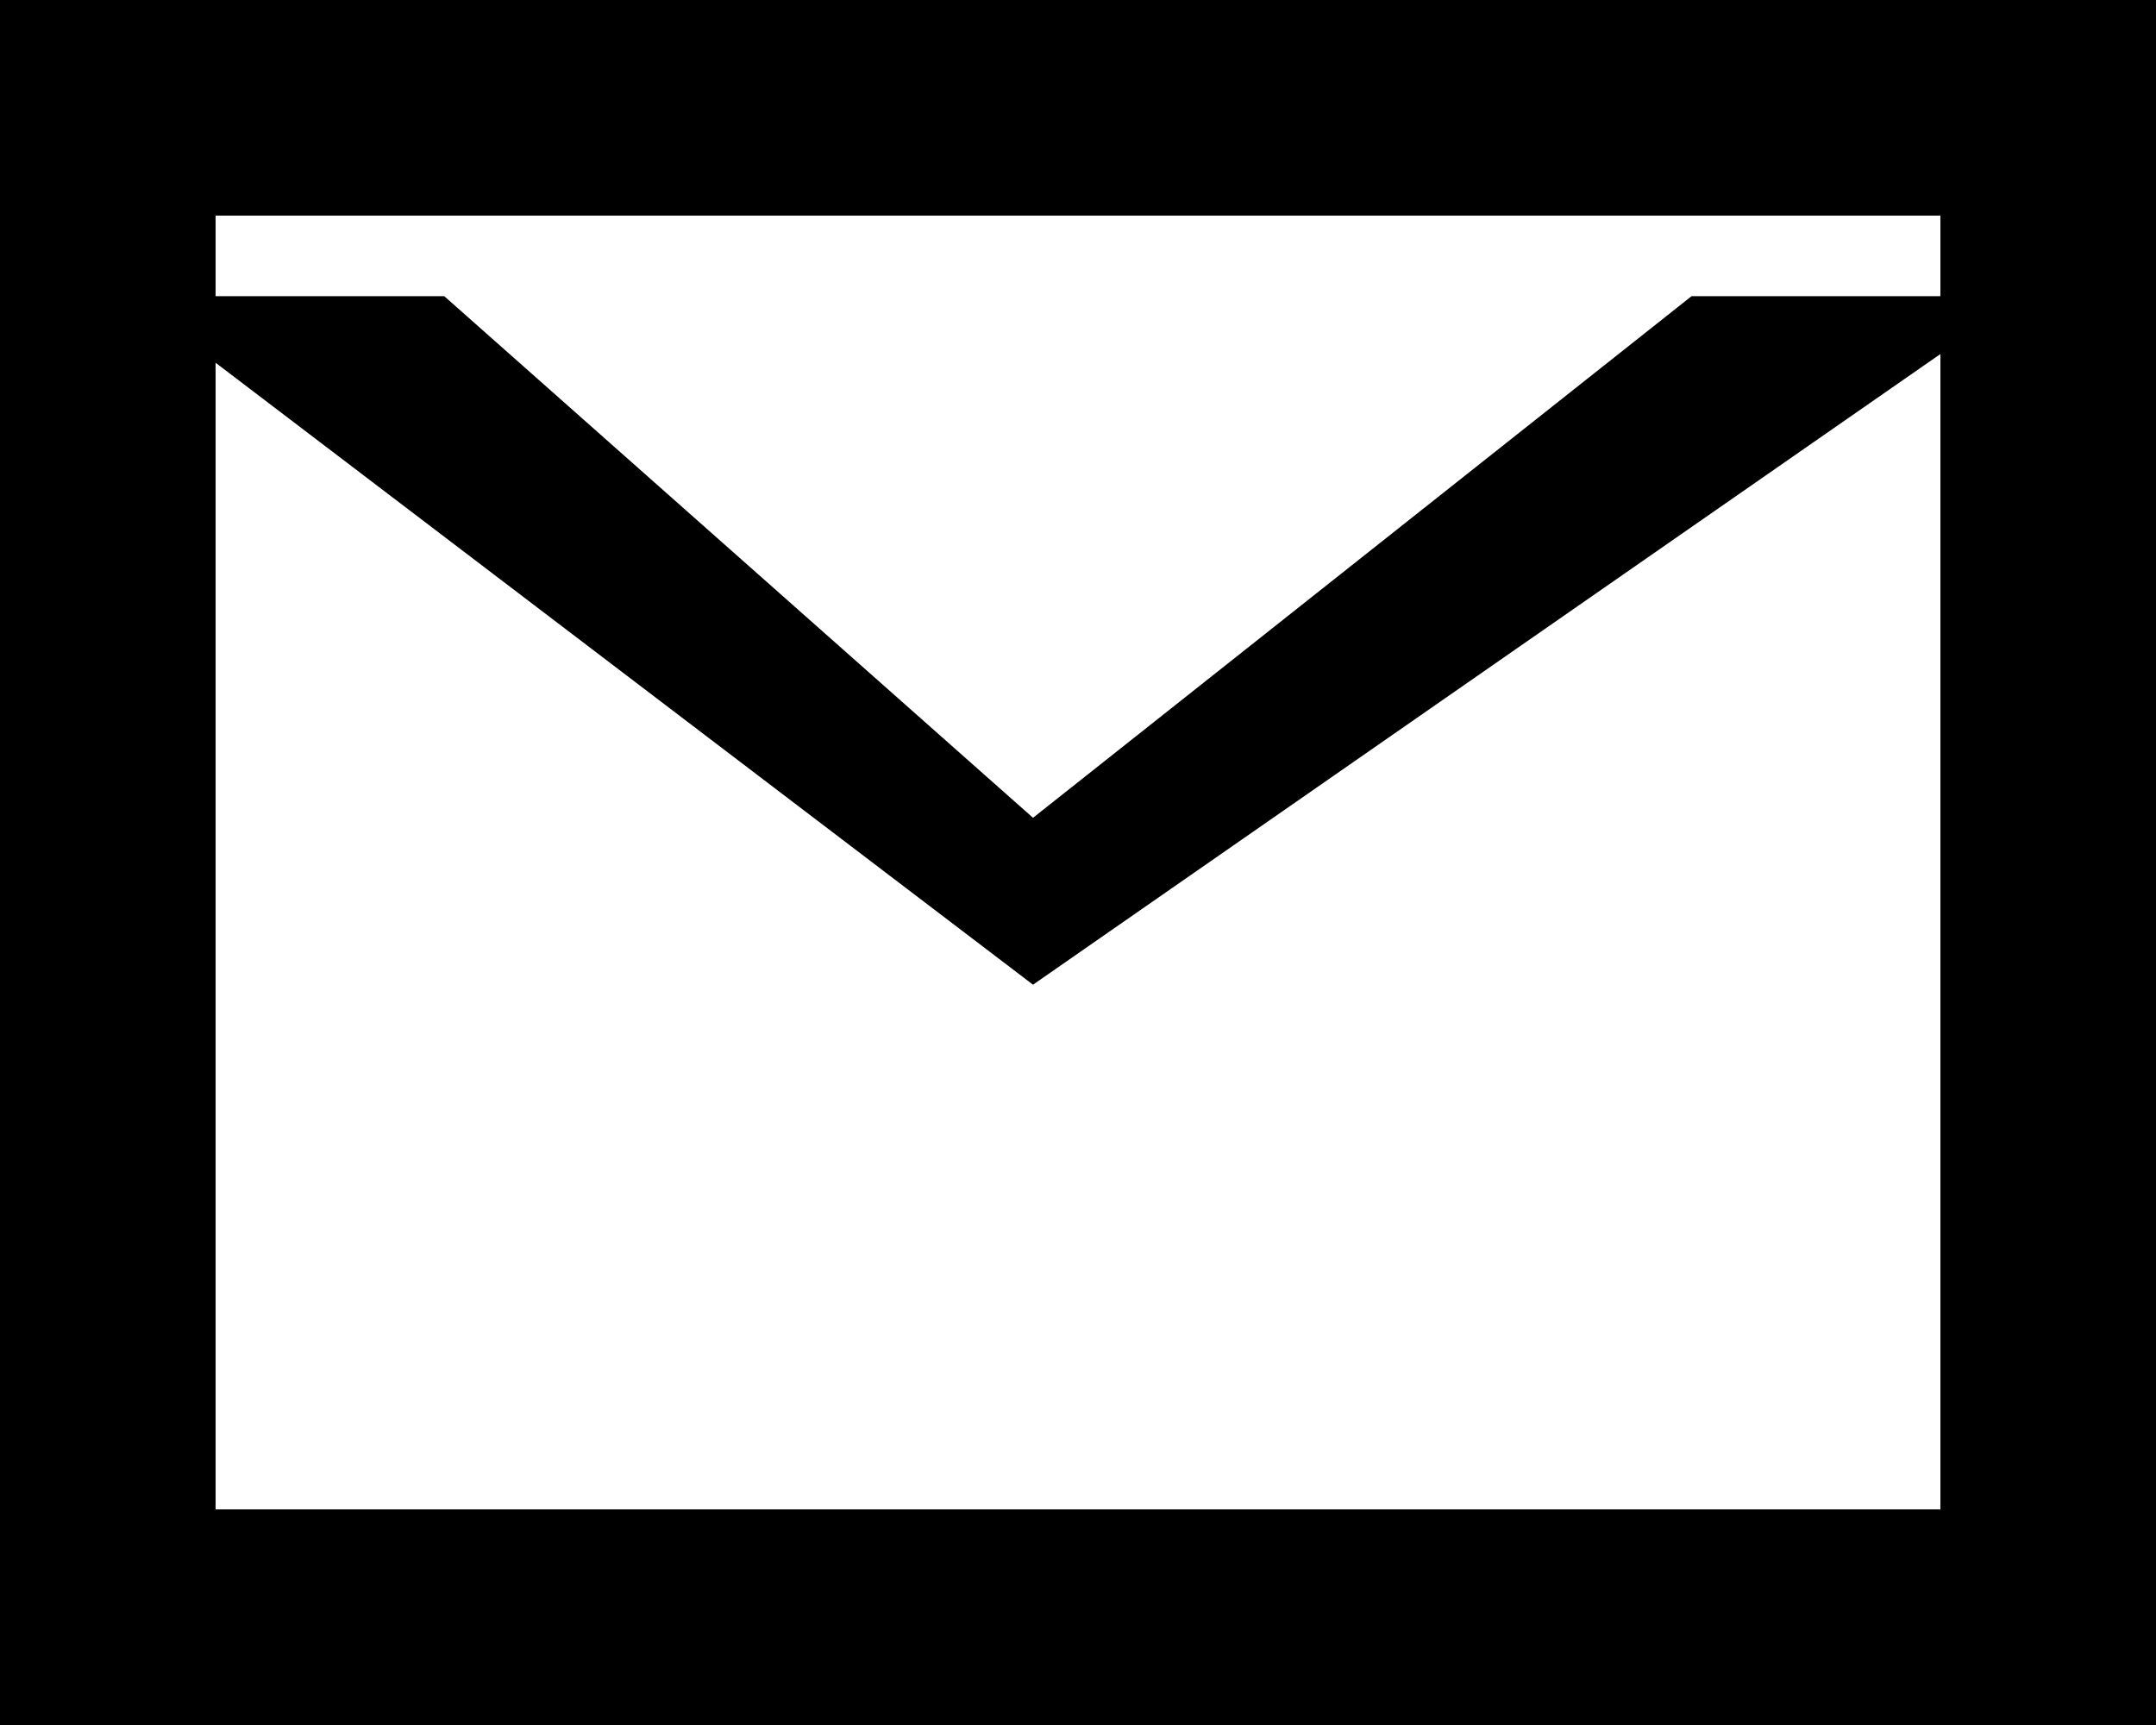
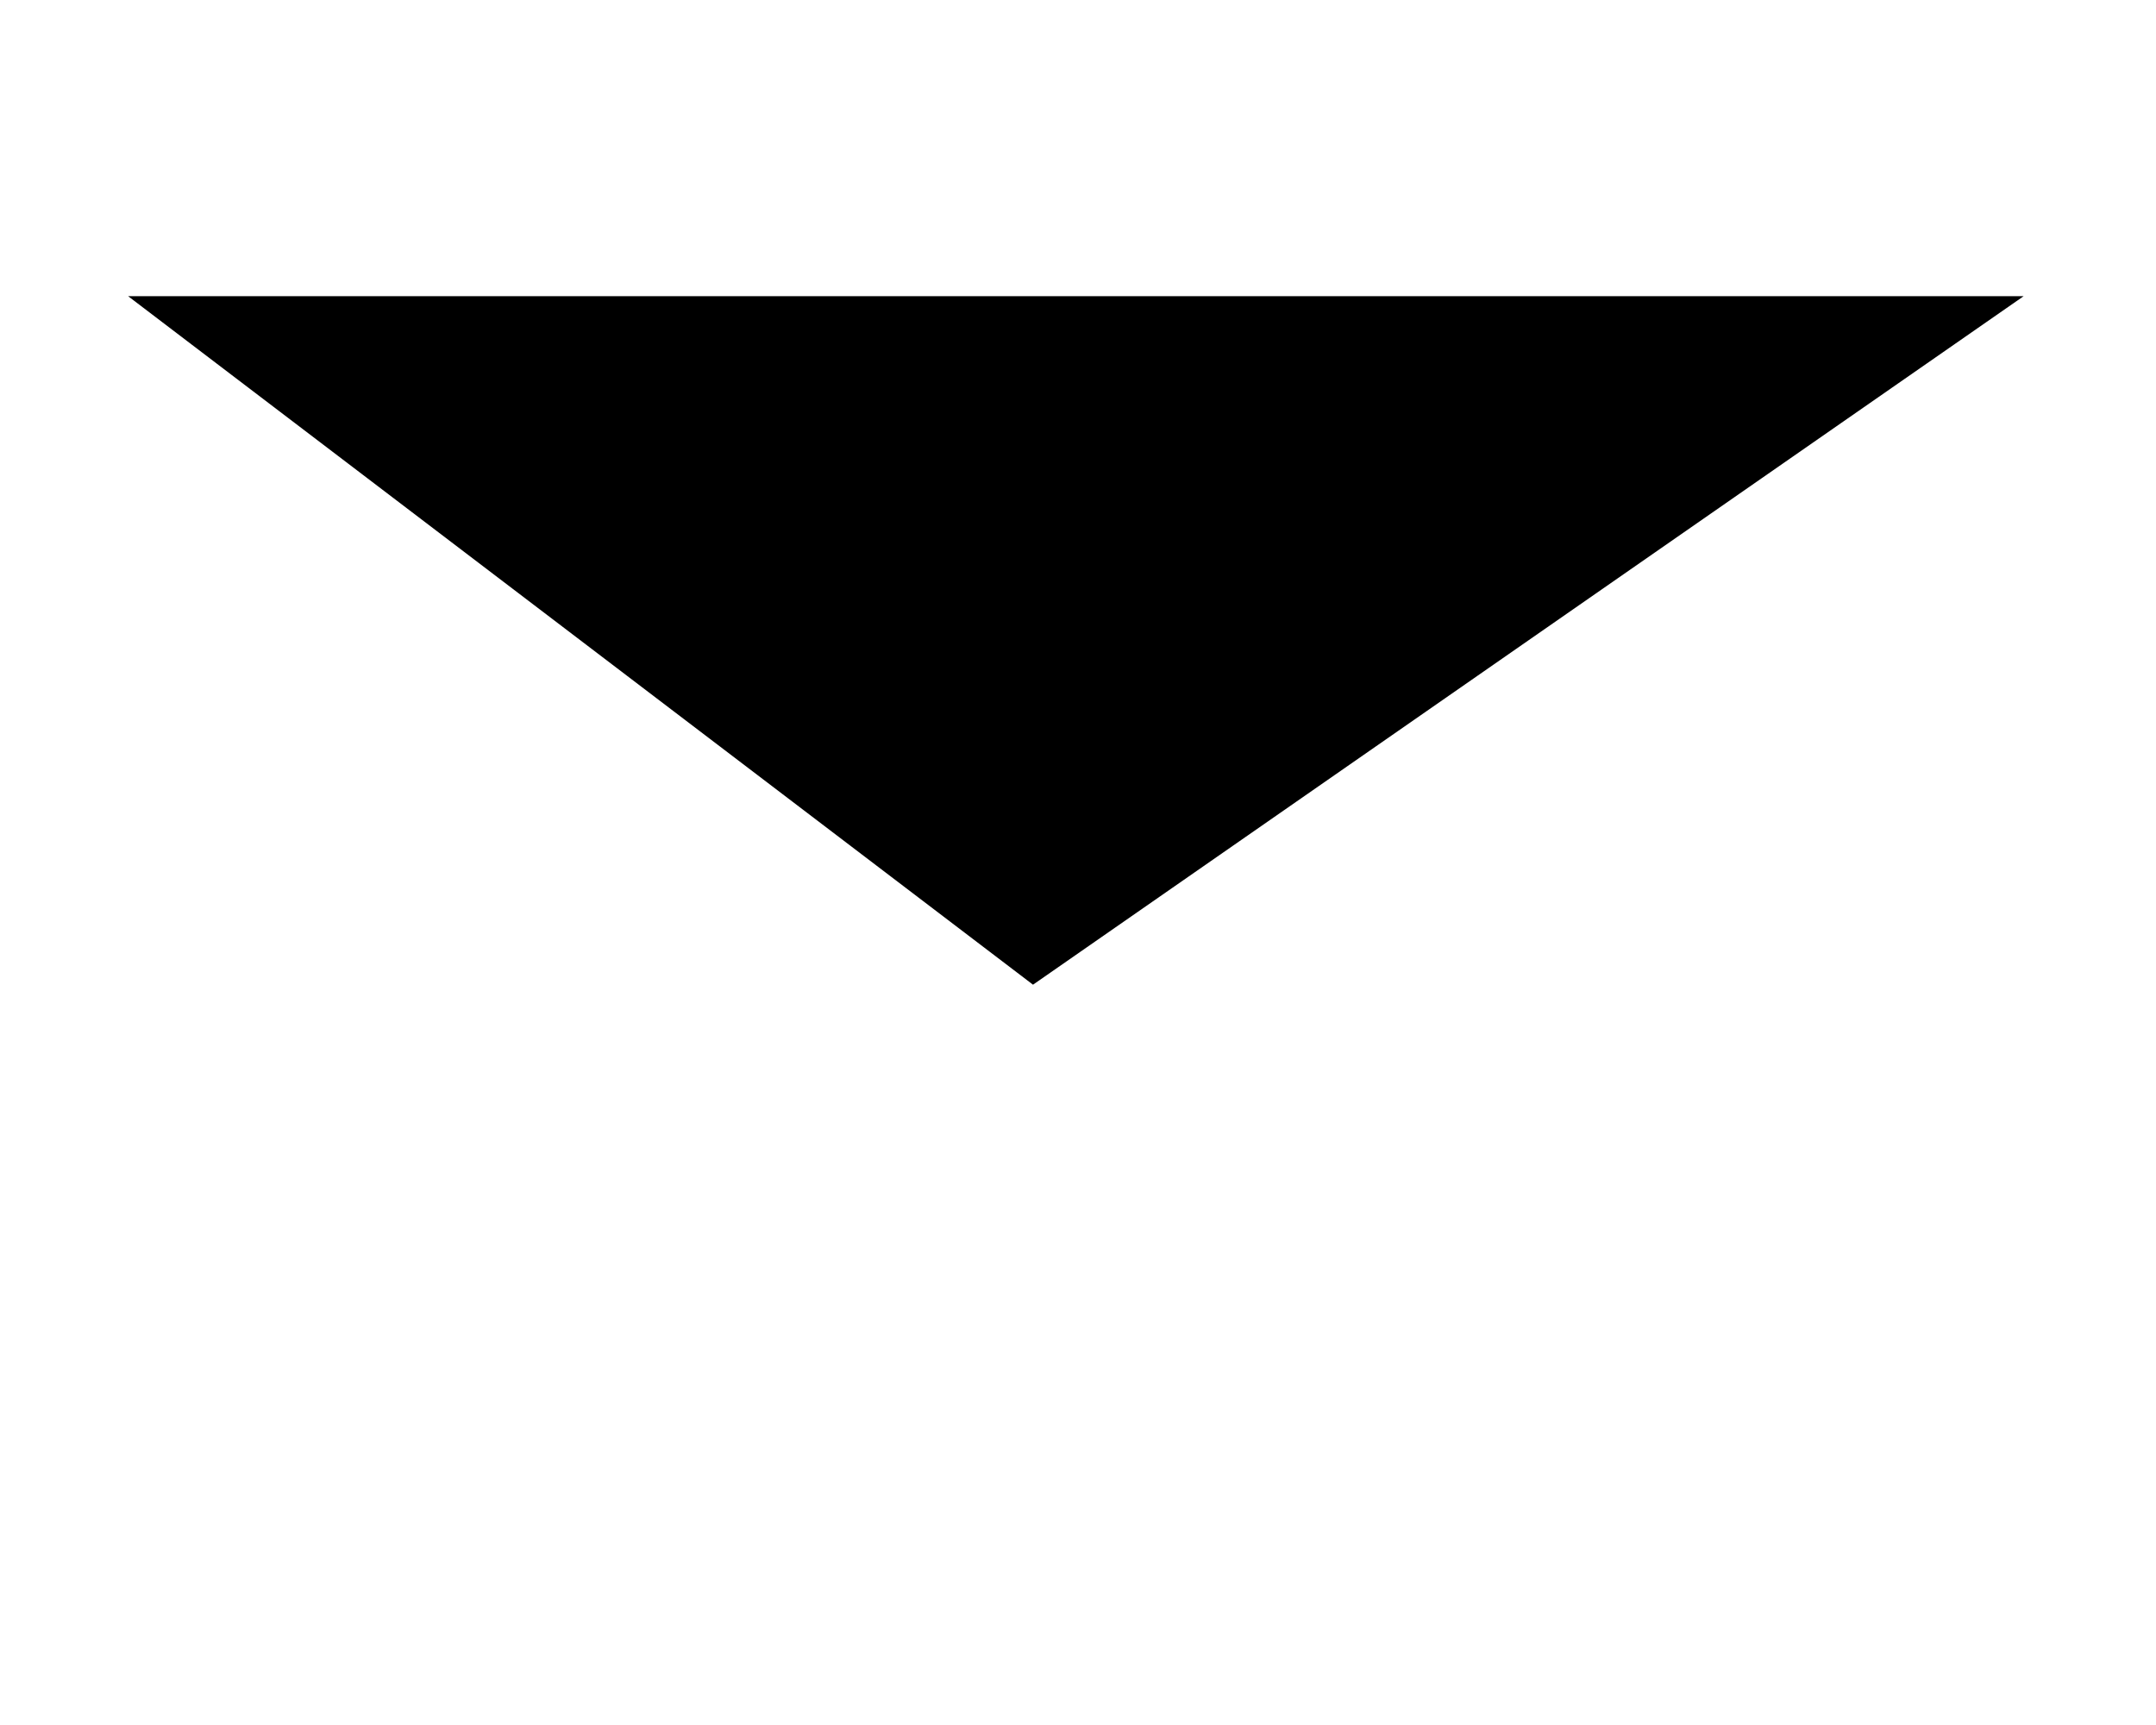
<svg xmlns="http://www.w3.org/2000/svg" width="30" height="24" viewBox="0 0 30 24">
  <g>
-     <rect width="30" height="24" />
-     <rect style="fill:#fff;" x="3" y="3" width="24" height="18" />
-     <path d="M1.783,4.121,14.374,13.7,28.158,4.121H23.537l-9.163,7.257L6.182,4.121Z" />
+     <path d="M1.783,4.121,14.374,13.7,28.158,4.121H23.537L6.182,4.121Z" />
  </g>
</svg>